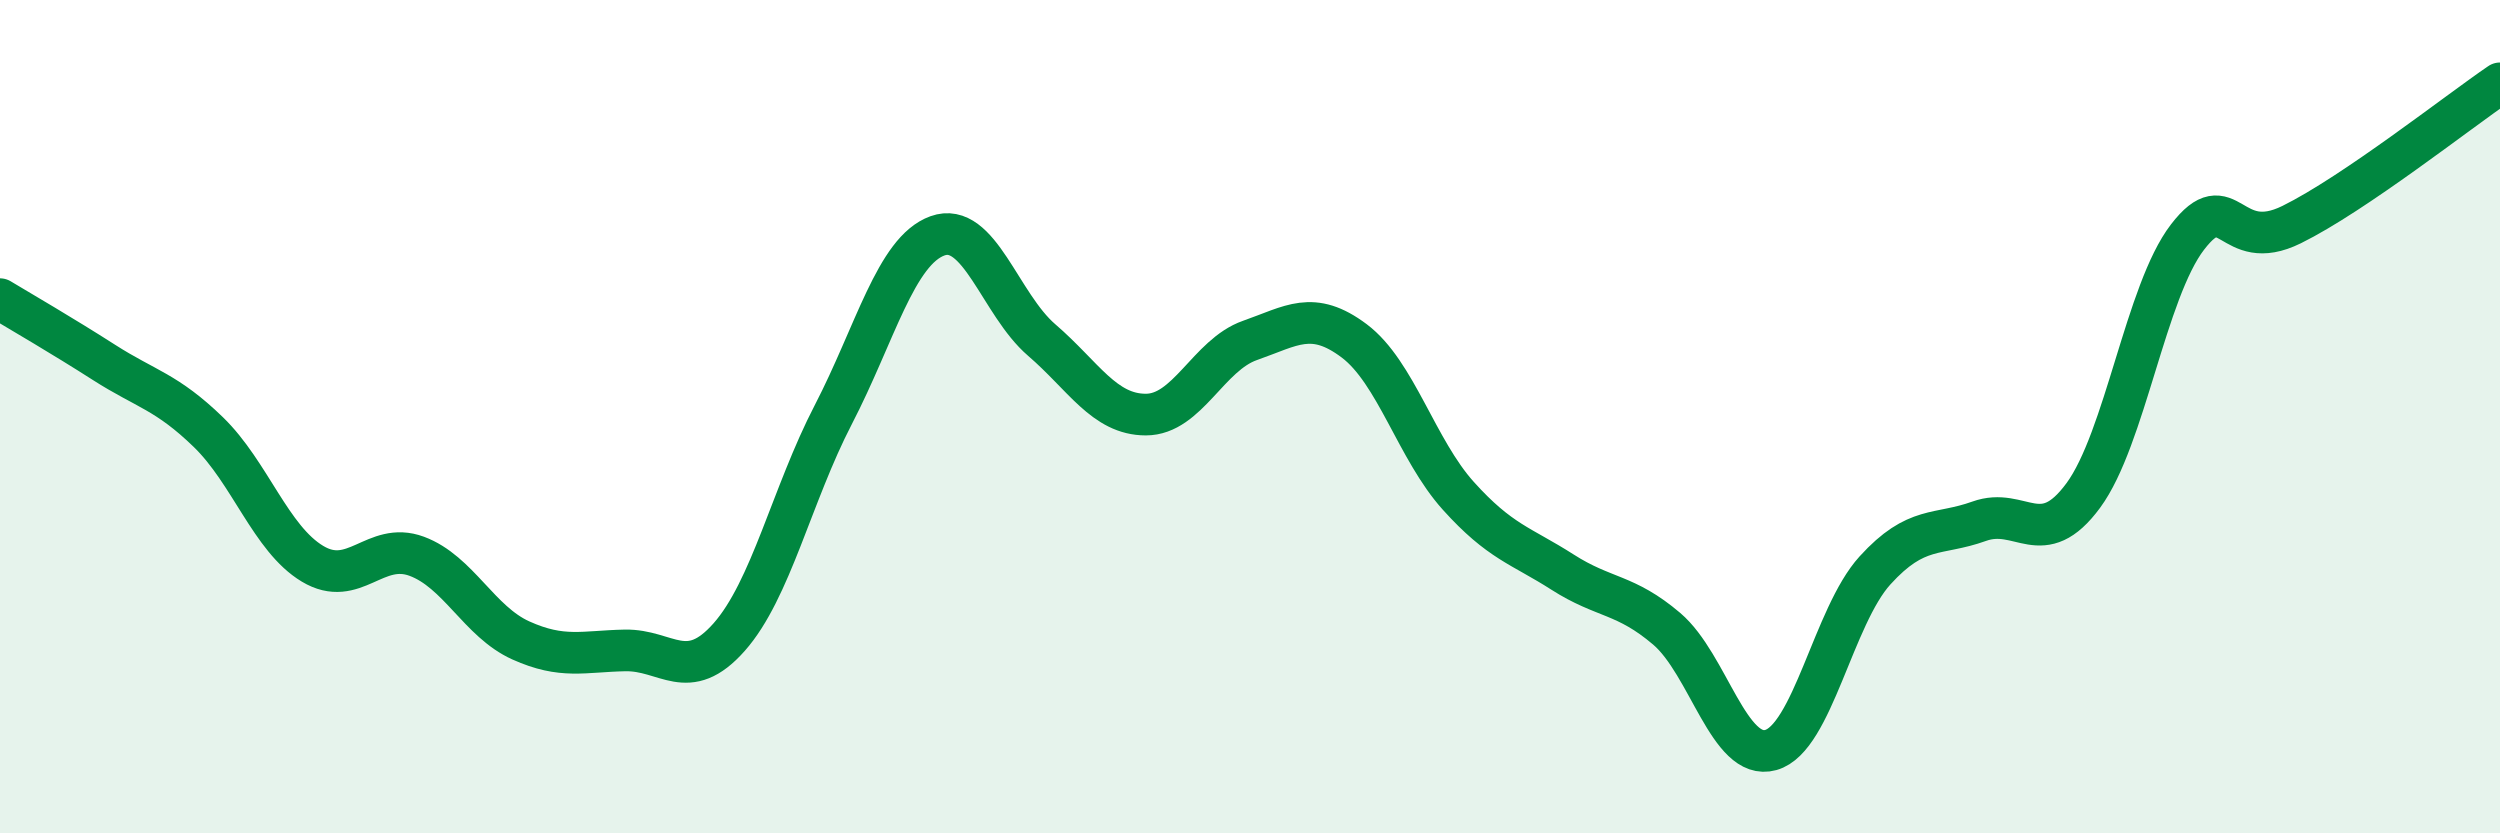
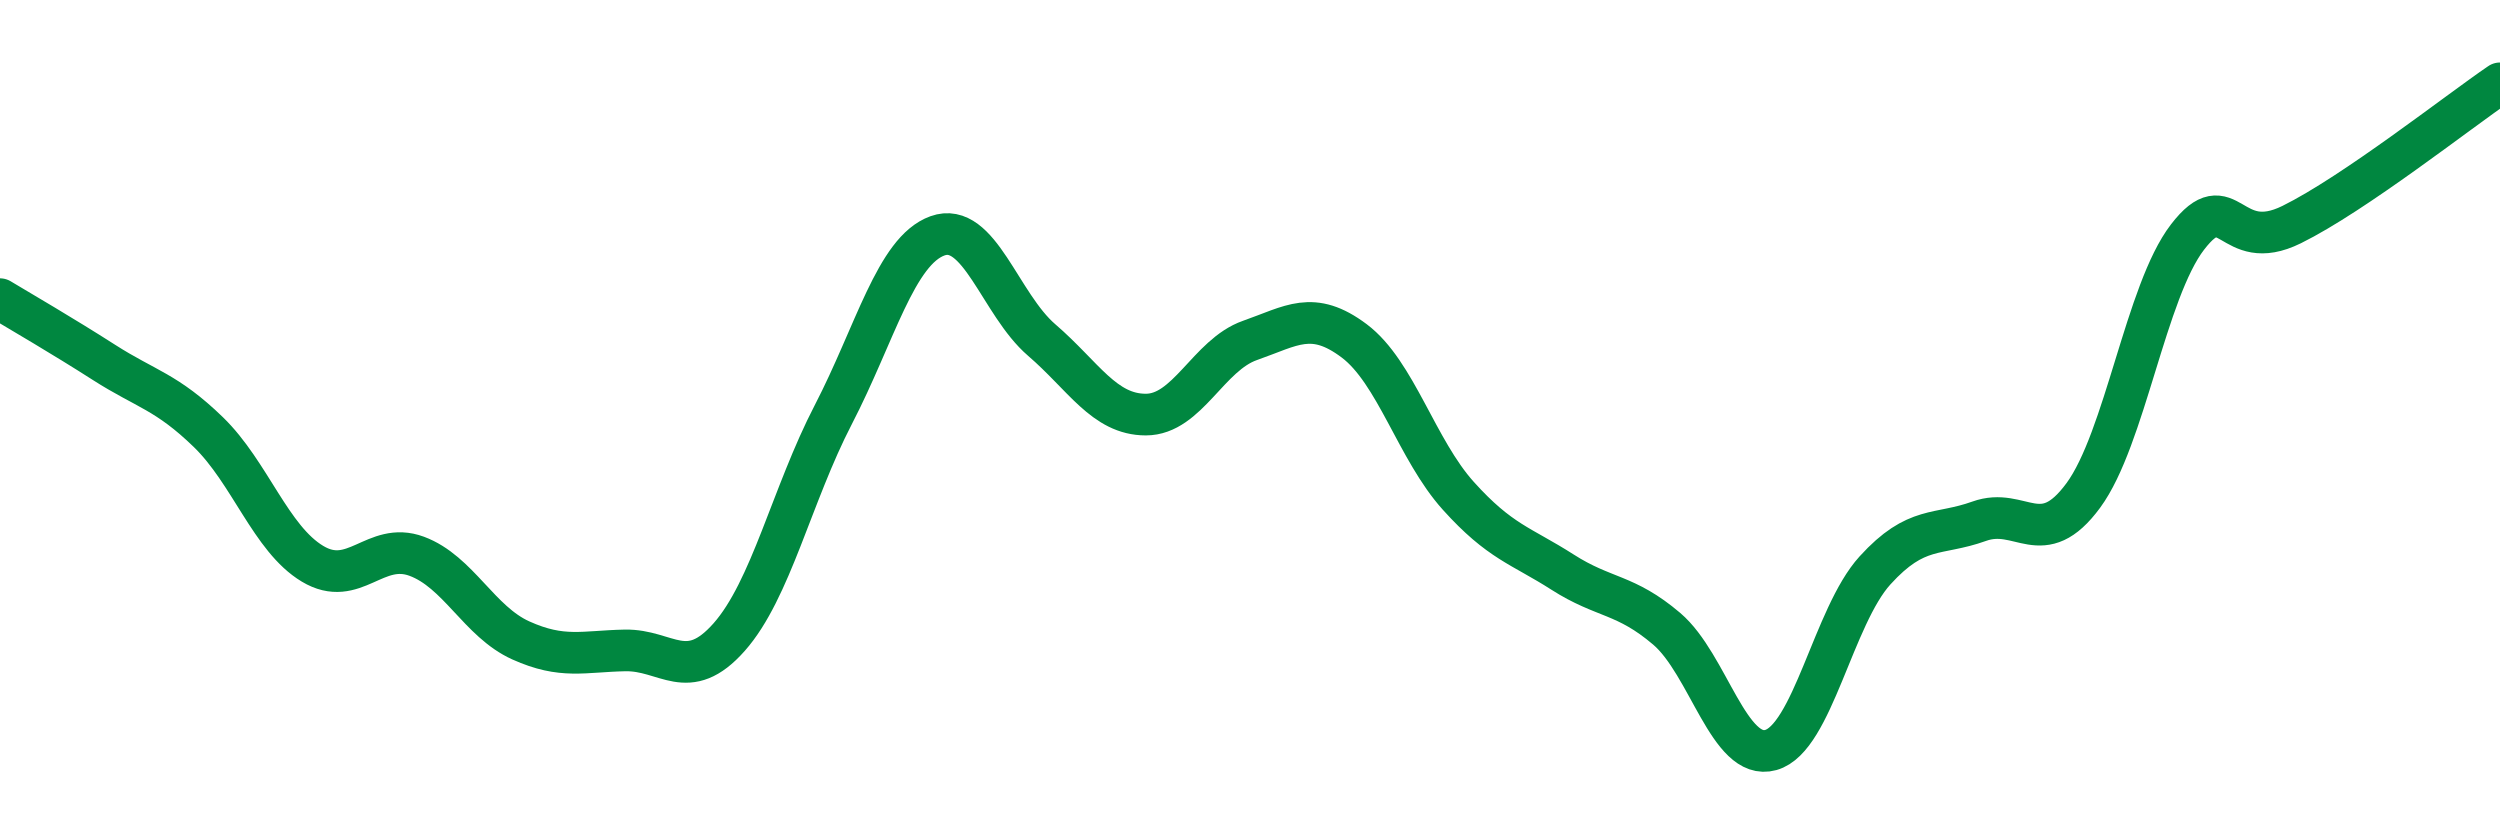
<svg xmlns="http://www.w3.org/2000/svg" width="60" height="20" viewBox="0 0 60 20">
-   <path d="M 0,7.18 C 0.5,7.48 1.5,8.06 2.5,8.7 C 3.5,9.34 4,9.4 5,10.37 C 6,11.34 6.5,12.93 7.5,13.53 C 8.5,14.13 9,12.98 10,13.35 C 11,13.72 11.5,14.92 12.5,15.37 C 13.5,15.82 14,15.63 15,15.61 C 16,15.59 16.5,16.42 17.5,15.29 C 18.5,14.16 19,11.88 20,9.95 C 21,8.02 21.5,6.02 22.5,5.66 C 23.5,5.3 24,7.3 25,8.16 C 26,9.02 26.5,9.95 27.5,9.95 C 28.5,9.95 29,8.52 30,8.17 C 31,7.82 31.5,7.43 32.5,8.18 C 33.5,8.93 34,10.79 35,11.9 C 36,13.01 36.5,13.09 37.5,13.73 C 38.5,14.37 39,14.24 40,15.09 C 41,15.94 41.5,18.28 42.5,18 C 43.5,17.72 44,14.79 45,13.69 C 46,12.59 46.5,12.87 47.5,12.51 C 48.5,12.15 49,13.25 50,11.89 C 51,10.53 51.5,6.99 52.5,5.69 C 53.5,4.39 53.5,6.13 55,5.39 C 56.5,4.65 59,2.68 60,2L60 20L0 20Z" fill="#008740" opacity="0.1" stroke-linecap="round" stroke-linejoin="round" />
  <path d="M 0,7.18 C 0.5,7.48 1.5,8.06 2.5,8.7 C 3.5,9.34 4,9.4 5,10.37 C 6,11.34 6.5,12.93 7.5,13.53 C 8.5,14.13 9,12.98 10,13.35 C 11,13.72 11.5,14.92 12.5,15.37 C 13.5,15.82 14,15.63 15,15.61 C 16,15.59 16.5,16.42 17.5,15.29 C 18.5,14.16 19,11.88 20,9.95 C 21,8.02 21.5,6.02 22.5,5.66 C 23.5,5.3 24,7.3 25,8.16 C 26,9.02 26.5,9.95 27.5,9.95 C 28.5,9.95 29,8.52 30,8.17 C 31,7.82 31.5,7.43 32.5,8.18 C 33.5,8.93 34,10.79 35,11.9 C 36,13.01 36.5,13.09 37.5,13.73 C 38.5,14.37 39,14.24 40,15.09 C 41,15.94 41.5,18.28 42.5,18 C 43.5,17.72 44,14.79 45,13.69 C 46,12.59 46.5,12.87 47.5,12.51 C 48.5,12.15 49,13.25 50,11.89 C 51,10.53 51.5,6.99 52.5,5.69 C 53.5,4.39 53.5,6.13 55,5.39 C 56.5,4.65 59,2.68 60,2" stroke="#008740" stroke-width="1" fill="none" stroke-linecap="round" stroke-linejoin="round" />
</svg>